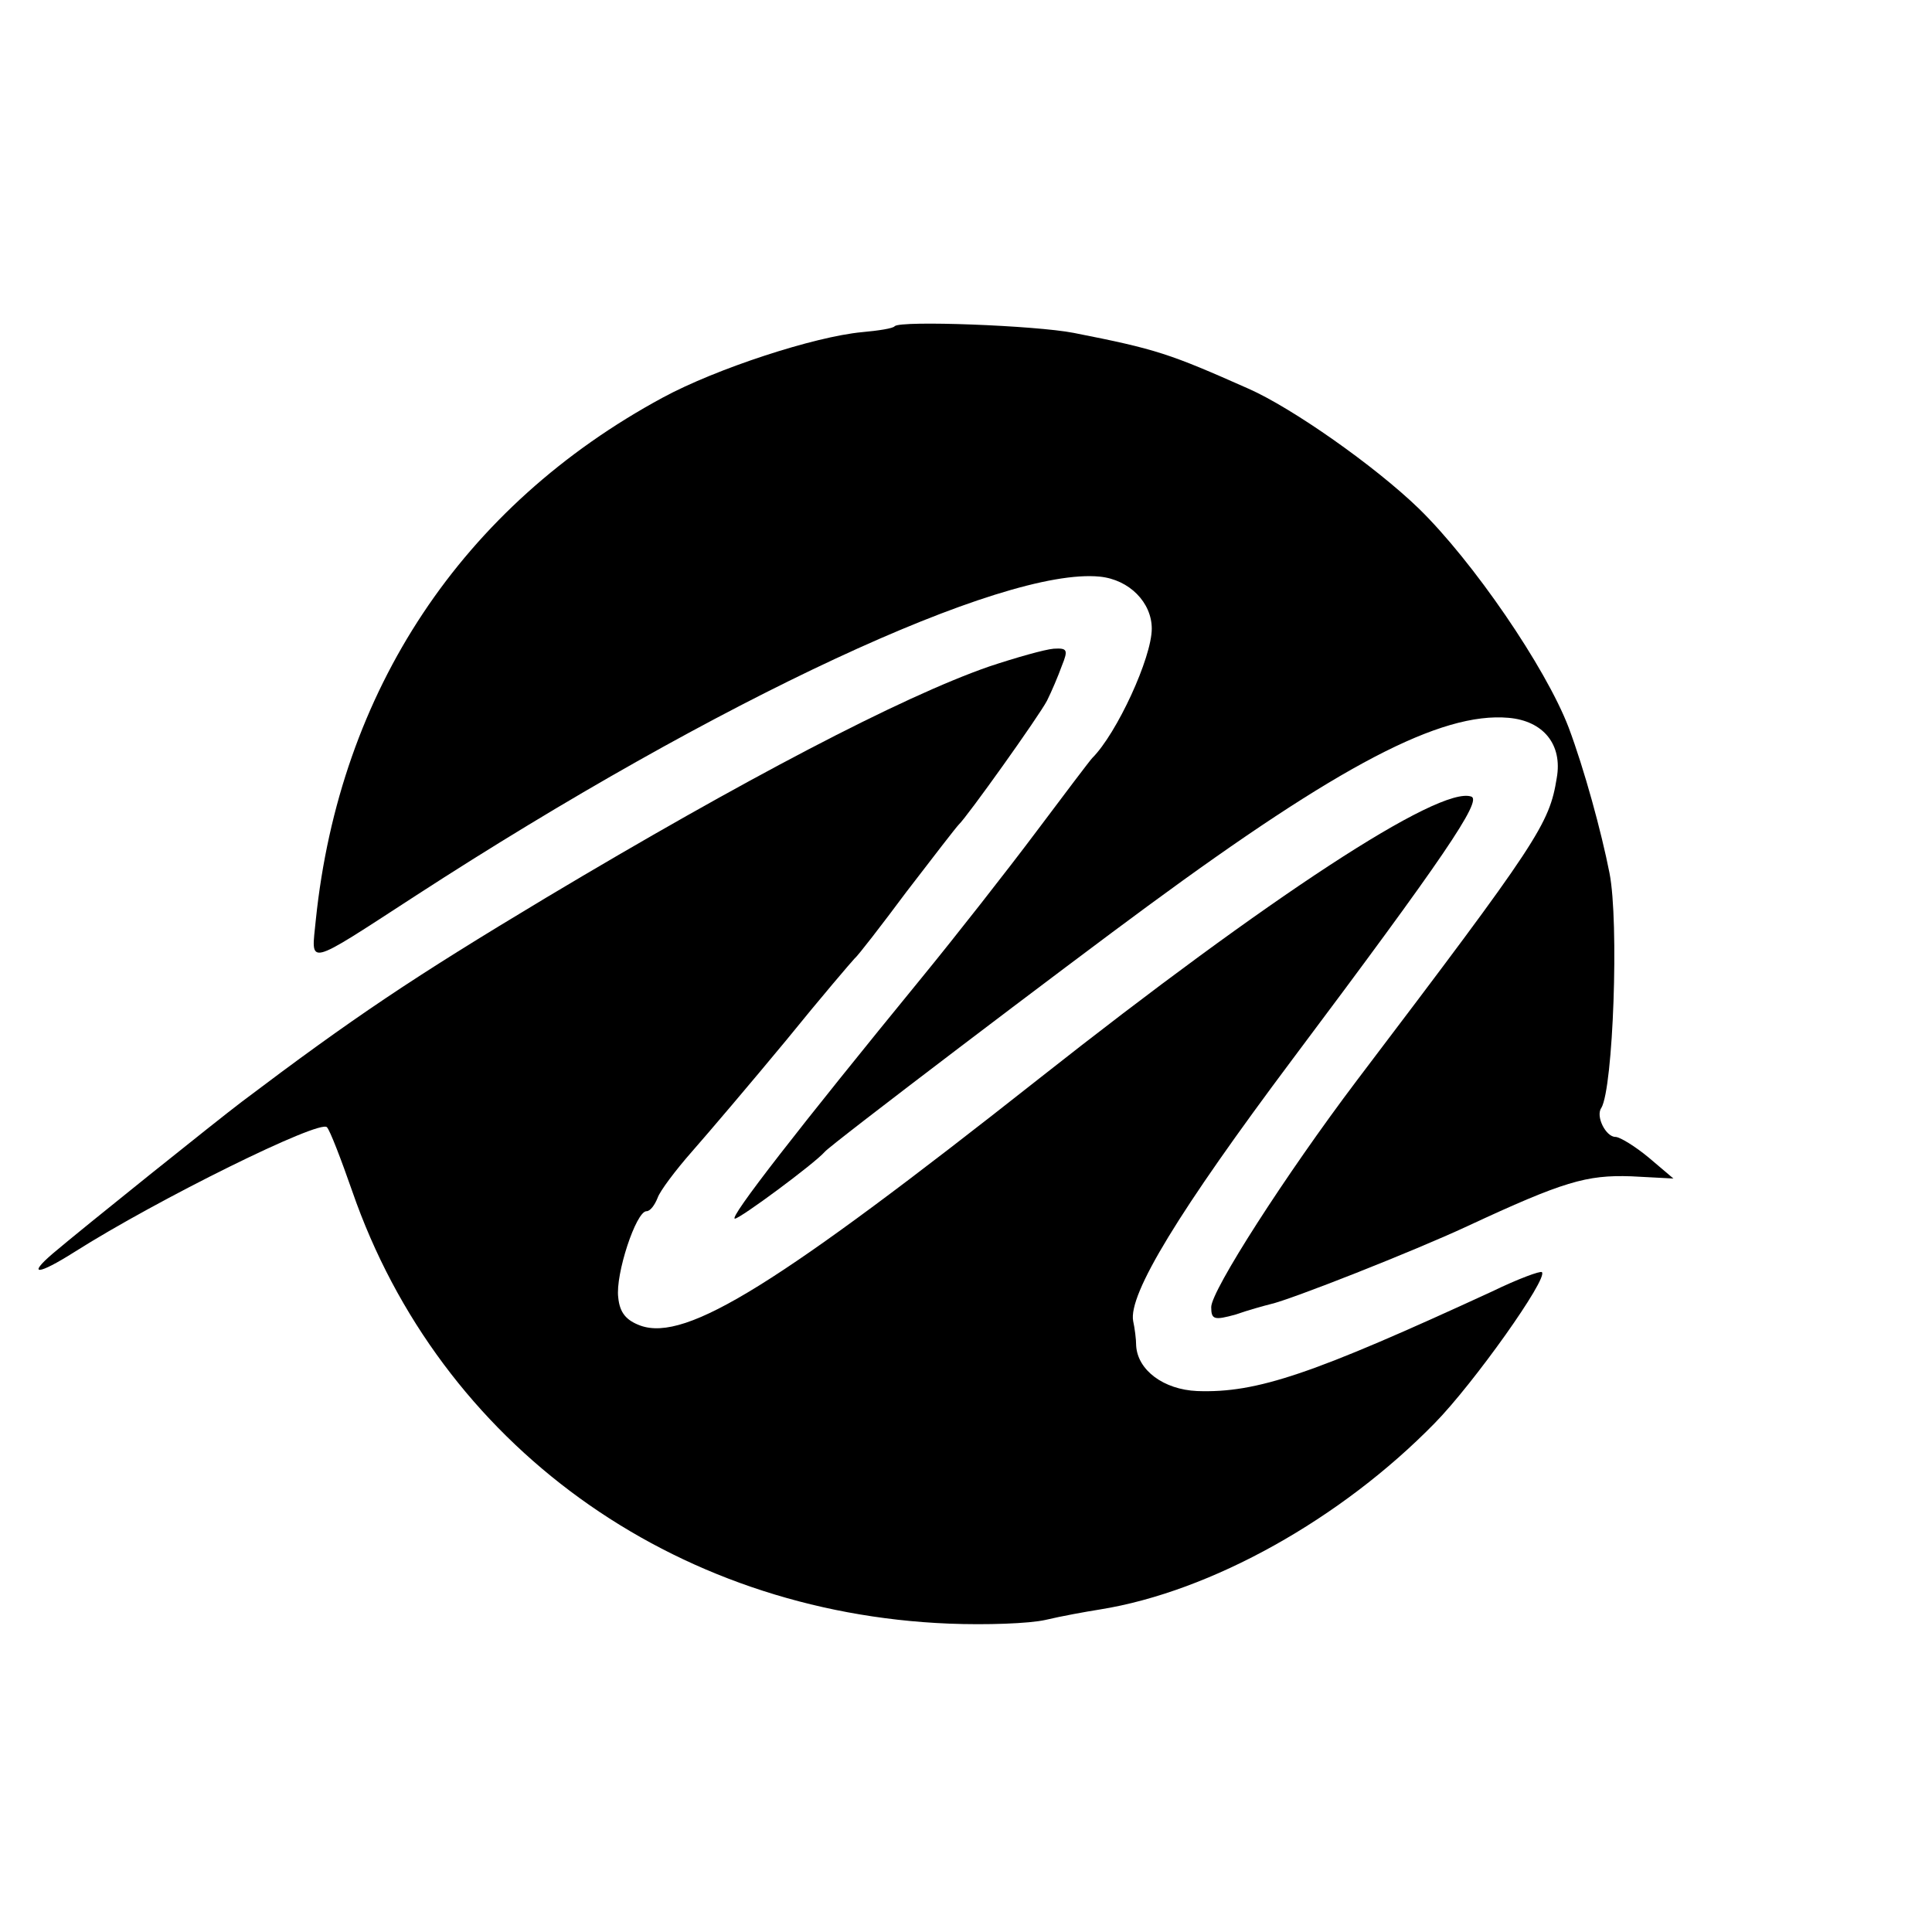
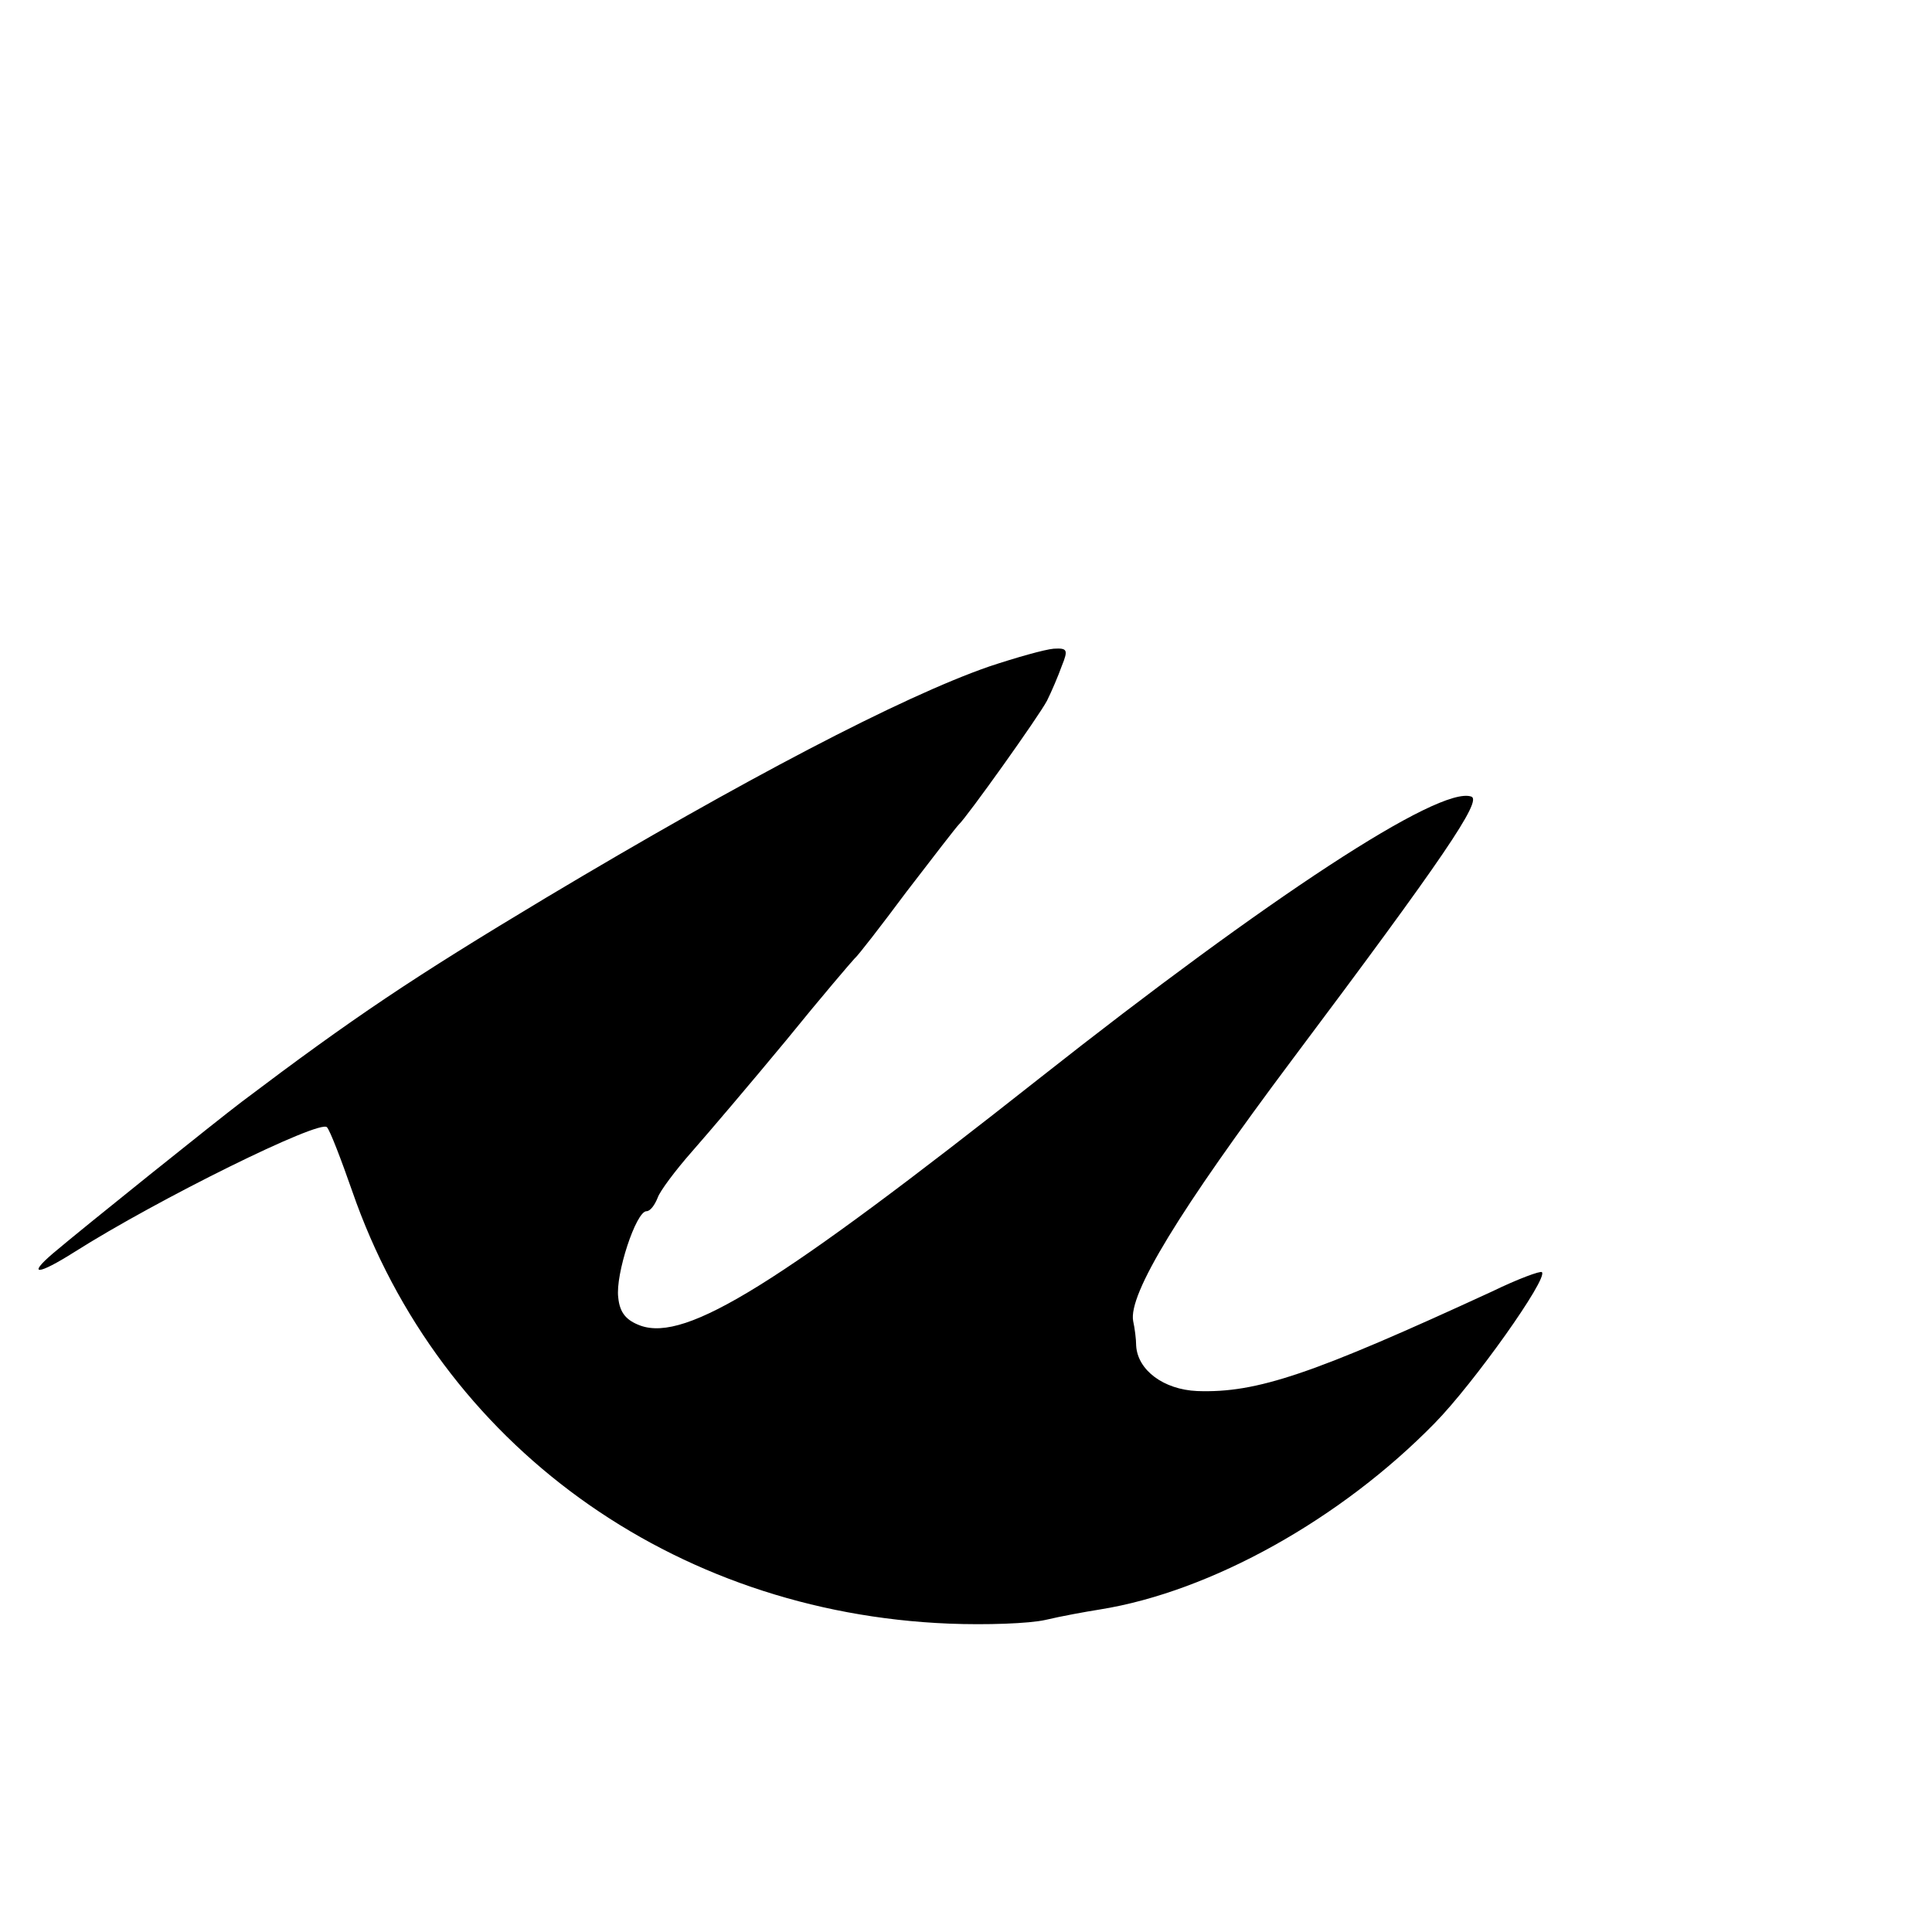
<svg xmlns="http://www.w3.org/2000/svg" version="1.0" width="260pt" height="260pt" viewBox="0 0 260 260" preserveAspectRatio="xMidYMid meet">
  <g transform="translate(0,260) scale(0.1,-0.1)" fill="#000000" stroke="none">
-     <path d="M1204 2161 c-2 -3 -22 -6 -44 -8 -64 -6 -196 -49 -268 -88 -270 -146 -435 -394 -467 -703 -6 -62 -16 -65 135 33 407 264 790 442 920 429 40 -4 70 -35 70 -70 0 -39 -47 -141 -80 -174 -3 -3 -37 -48 -76 -100 -39 -52 -108 -140 -153 -195 -166 -203 -261 -325 -252 -325 7 0 107 74 121 90 7 9 330 254 435 331 257 189 394 261 485 253 47 -4 73 -36 65 -81 -10 -62 -24 -84 -269 -407 -96 -127 -196 -283 -196 -305 0 -17 4 -18 33 -10 17 6 39 12 47 14 27 6 192 71 265 105 129 60 160 69 220 67 l57 -3 -33 28 c-18 15 -39 28 -45 28 -13 0 -27 28 -19 39 16 27 24 250 11 316 -11 56 -34 140 -55 196 -31 81 -129 224 -202 295 -59 57 -170 135 -229 161 -106 47 -123 53 -235 75 -51 10 -233 17 -241 9z" />
    <path d="M1331 1703 c-118 -41 -330 -152 -596 -311 -180 -108 -259 -161 -410 -275 -33 -25 -214 -170 -254 -204 -35 -30 -20 -29 29 2 112 71 331 179 340 168 4 -4 19 -43 34 -86 118 -341 431 -567 803 -582 50 -2 108 0 130 5 21 5 54 11 73 14 150 24 325 122 451 251 52 53 153 195 144 203 -2 2 -32 -9 -67 -26 -241 -111 -316 -137 -397 -134 -45 2 -80 28 -82 61 0 9 -2 24 -4 33 -7 36 62 149 214 352 204 272 256 349 241 354 -43 15 -273 -136 -581 -379 -351 -277 -475 -355 -537 -333 -19 7 -28 17 -30 38 -4 31 24 116 38 116 5 0 11 8 15 18 3 9 24 37 46 62 22 25 79 92 127 150 47 58 89 107 92 110 4 3 35 43 70 90 36 47 67 87 70 90 11 10 108 146 119 167 6 12 15 33 20 47 9 22 7 24 -11 23 -12 -1 -51 -12 -87 -24z" />
  </g>
</svg>